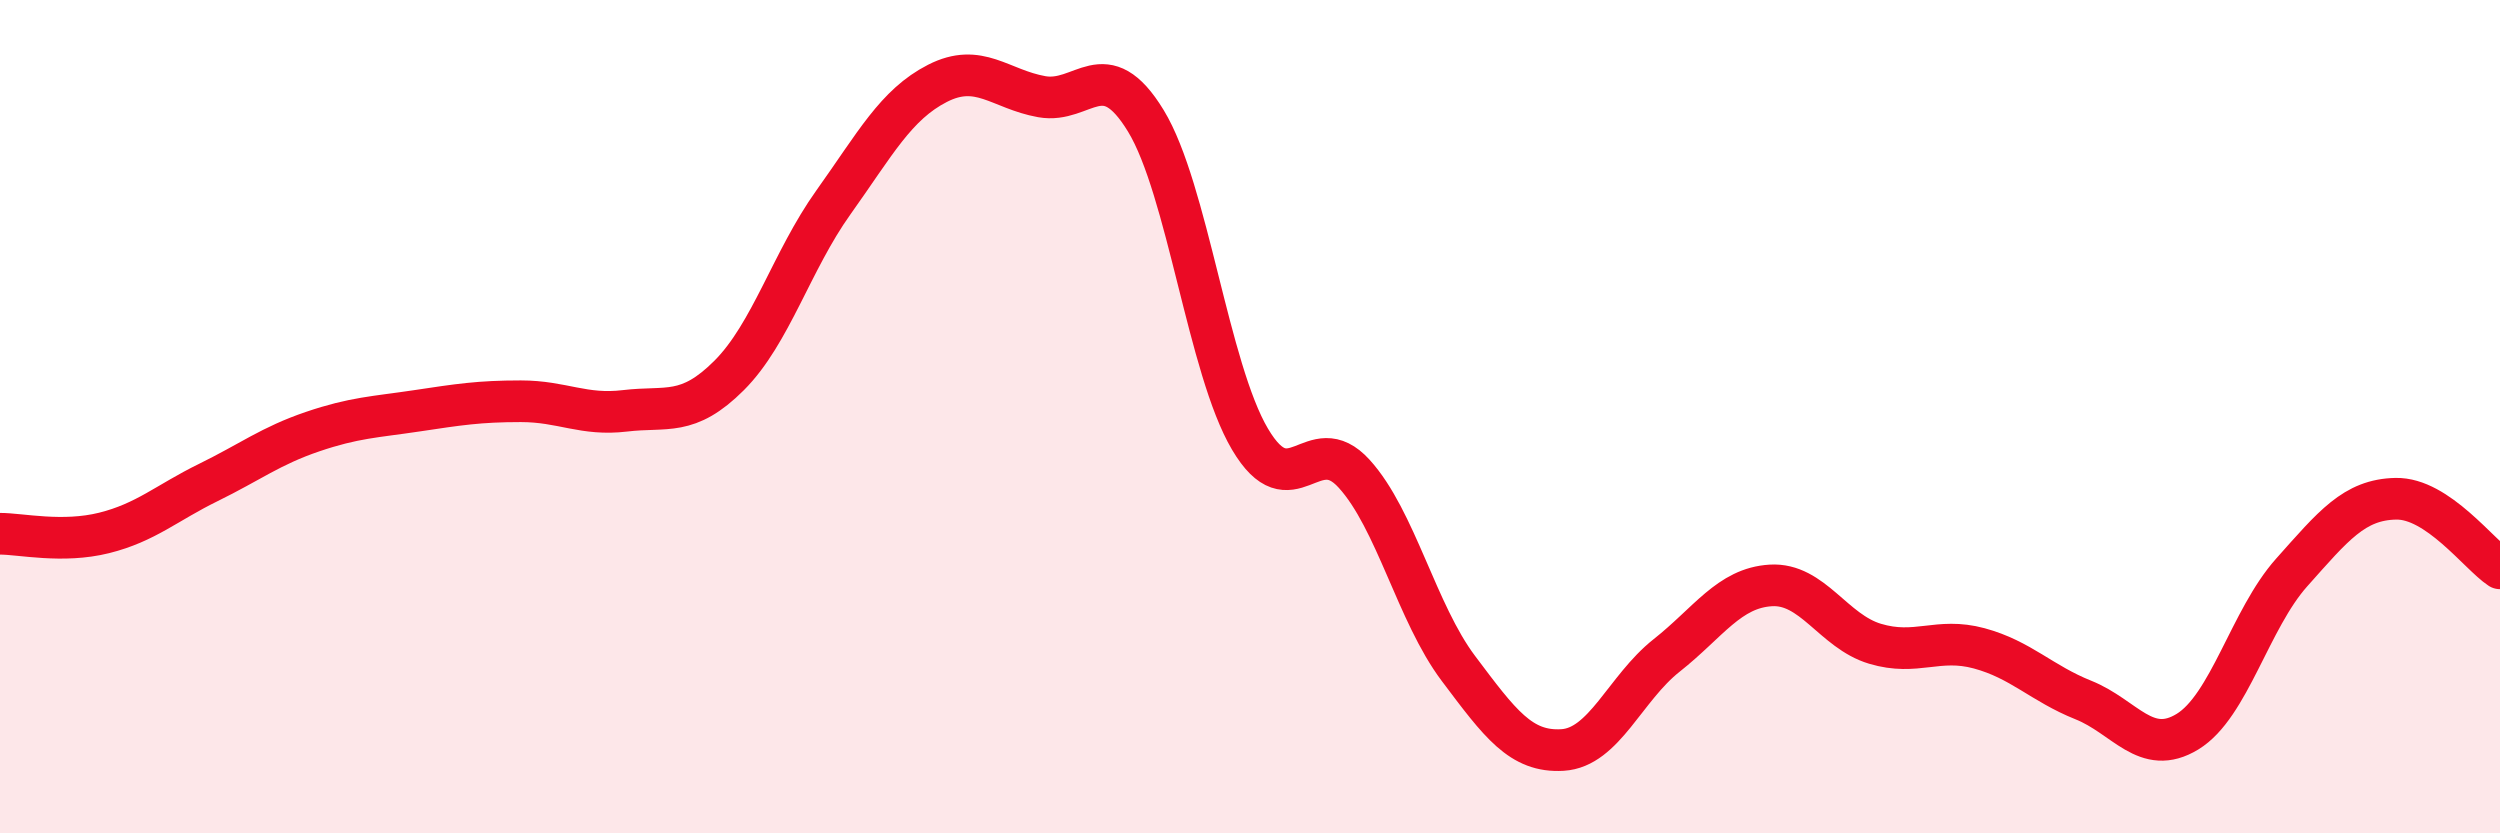
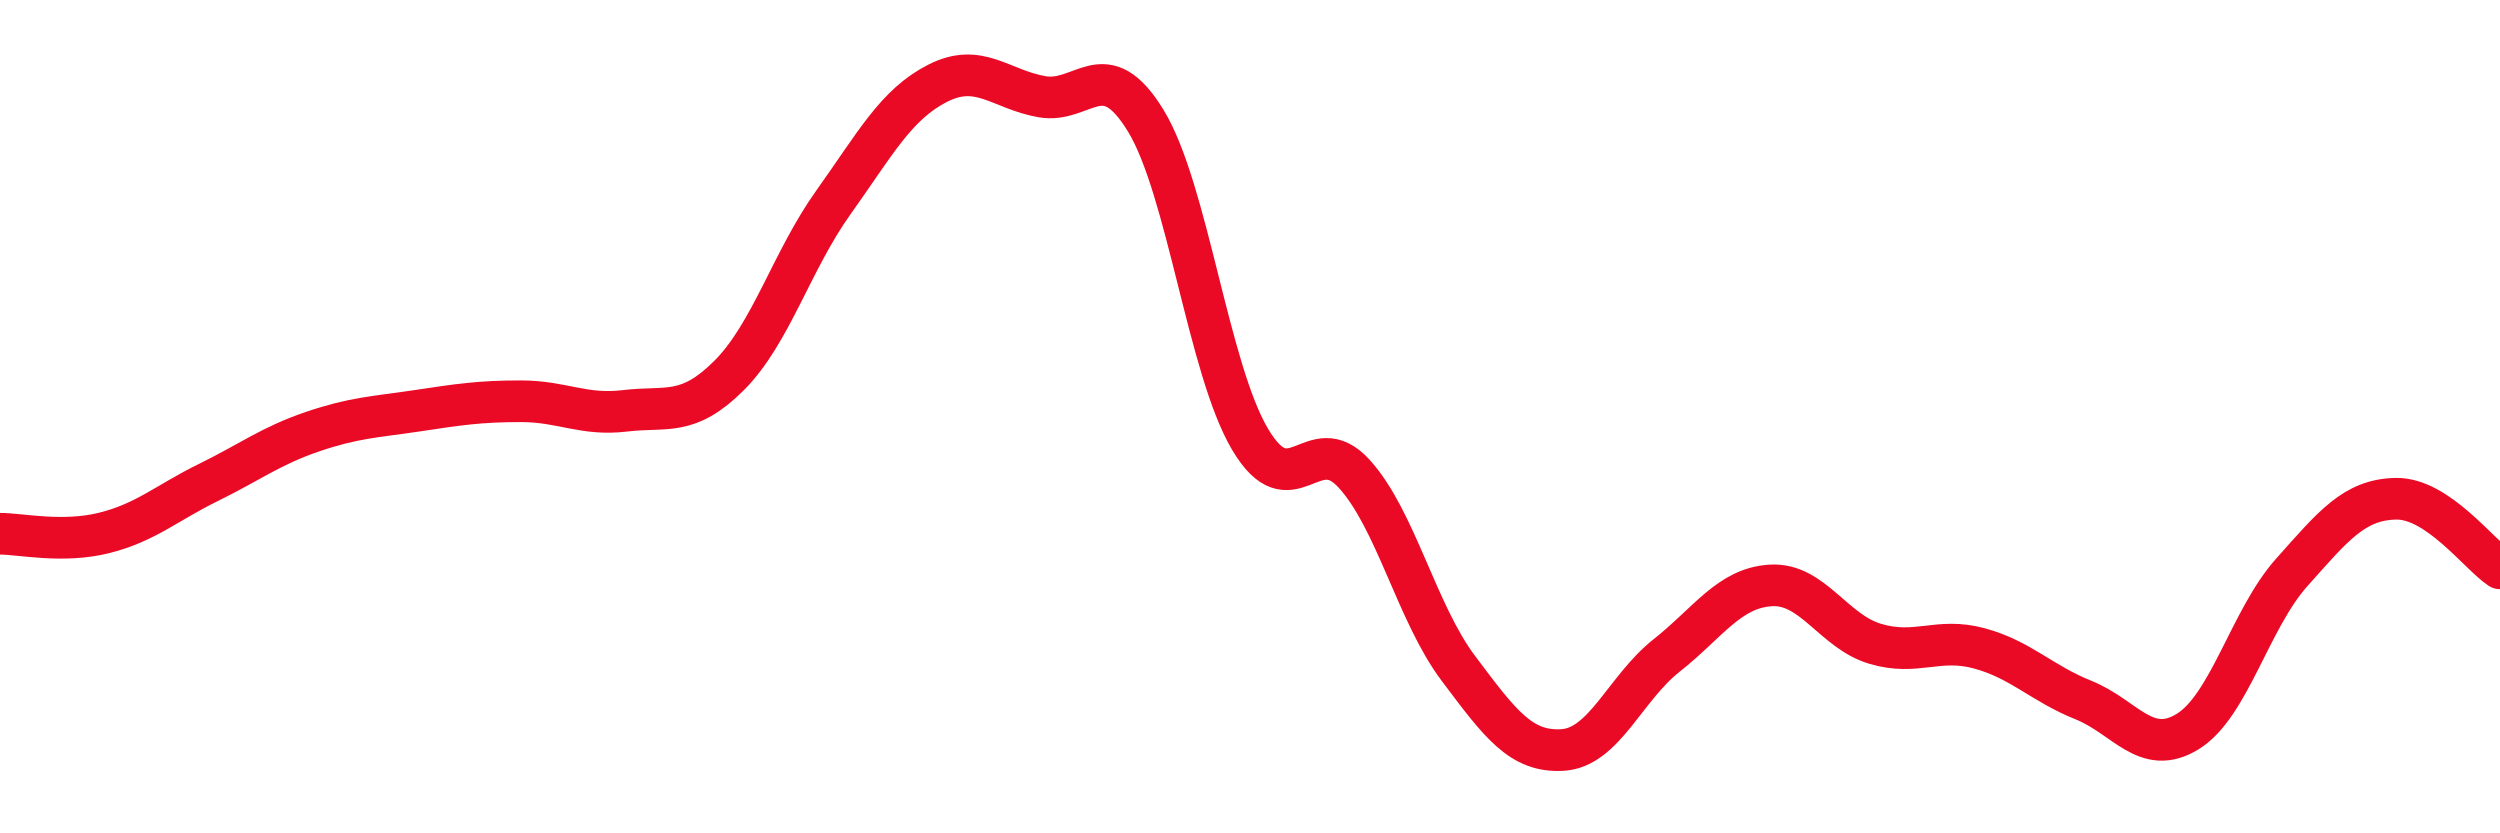
<svg xmlns="http://www.w3.org/2000/svg" width="60" height="20" viewBox="0 0 60 20">
-   <path d="M 0,12.81 C 0.5,12.81 1.5,13.04 2.5,12.79 C 3.5,12.54 4,12.07 5,11.58 C 6,11.09 6.5,10.7 7.5,10.36 C 8.5,10.02 9,10.01 10,9.86 C 11,9.71 11.5,9.63 12.5,9.63 C 13.5,9.63 14,9.98 15,9.86 C 16,9.74 16.5,10.01 17.5,9.01 C 18.5,8.01 19,6.26 20,4.86 C 21,3.46 21.5,2.51 22.5,2 C 23.5,1.49 24,2.14 25,2.32 C 26,2.5 26.5,1.26 27.5,2.9 C 28.5,4.54 29,8.85 30,10.54 C 31,12.23 31.5,10.27 32.5,11.37 C 33.5,12.47 34,14.71 35,16.04 C 36,17.37 36.5,18.06 37.5,18 C 38.5,17.94 39,16.52 40,15.73 C 41,14.94 41.5,14.11 42.5,14.05 C 43.5,13.99 44,15.15 45,15.45 C 46,15.75 46.5,15.29 47.5,15.56 C 48.5,15.83 49,16.4 50,16.8 C 51,17.2 51.5,18.17 52.5,17.56 C 53.5,16.95 54,14.86 55,13.74 C 56,12.62 56.5,11.99 57.5,11.97 C 58.5,11.95 59.5,13.31 60,13.64L60 20L0 20Z" fill="#EB0A25" opacity="0.1" stroke-linecap="round" stroke-linejoin="round" />
  <path d="M 0,12.81 C 0.5,12.81 1.5,13.04 2.5,12.79 C 3.5,12.54 4,12.07 5,11.58 C 6,11.09 6.5,10.7 7.5,10.36 C 8.5,10.02 9,10.01 10,9.86 C 11,9.71 11.5,9.63 12.5,9.63 C 13.5,9.63 14,9.98 15,9.86 C 16,9.74 16.5,10.01 17.5,9.01 C 18.5,8.01 19,6.26 20,4.86 C 21,3.46 21.5,2.51 22.5,2 C 23.5,1.49 24,2.14 25,2.32 C 26,2.5 26.5,1.26 27.5,2.9 C 28.5,4.54 29,8.85 30,10.54 C 31,12.23 31.5,10.27 32.5,11.37 C 33.5,12.47 34,14.71 35,16.04 C 36,17.37 36.5,18.06 37.5,18 C 38.5,17.94 39,16.52 40,15.73 C 41,14.94 41.5,14.11 42.5,14.05 C 43.5,13.99 44,15.15 45,15.45 C 46,15.75 46.5,15.29 47.5,15.56 C 48.5,15.83 49,16.4 50,16.8 C 51,17.2 51.5,18.17 52.5,17.56 C 53.5,16.95 54,14.86 55,13.74 C 56,12.62 56.5,11.99 57.5,11.97 C 58.5,11.95 59.5,13.31 60,13.64" stroke="#EB0A25" stroke-width="1" fill="none" stroke-linecap="round" stroke-linejoin="round" />
</svg>